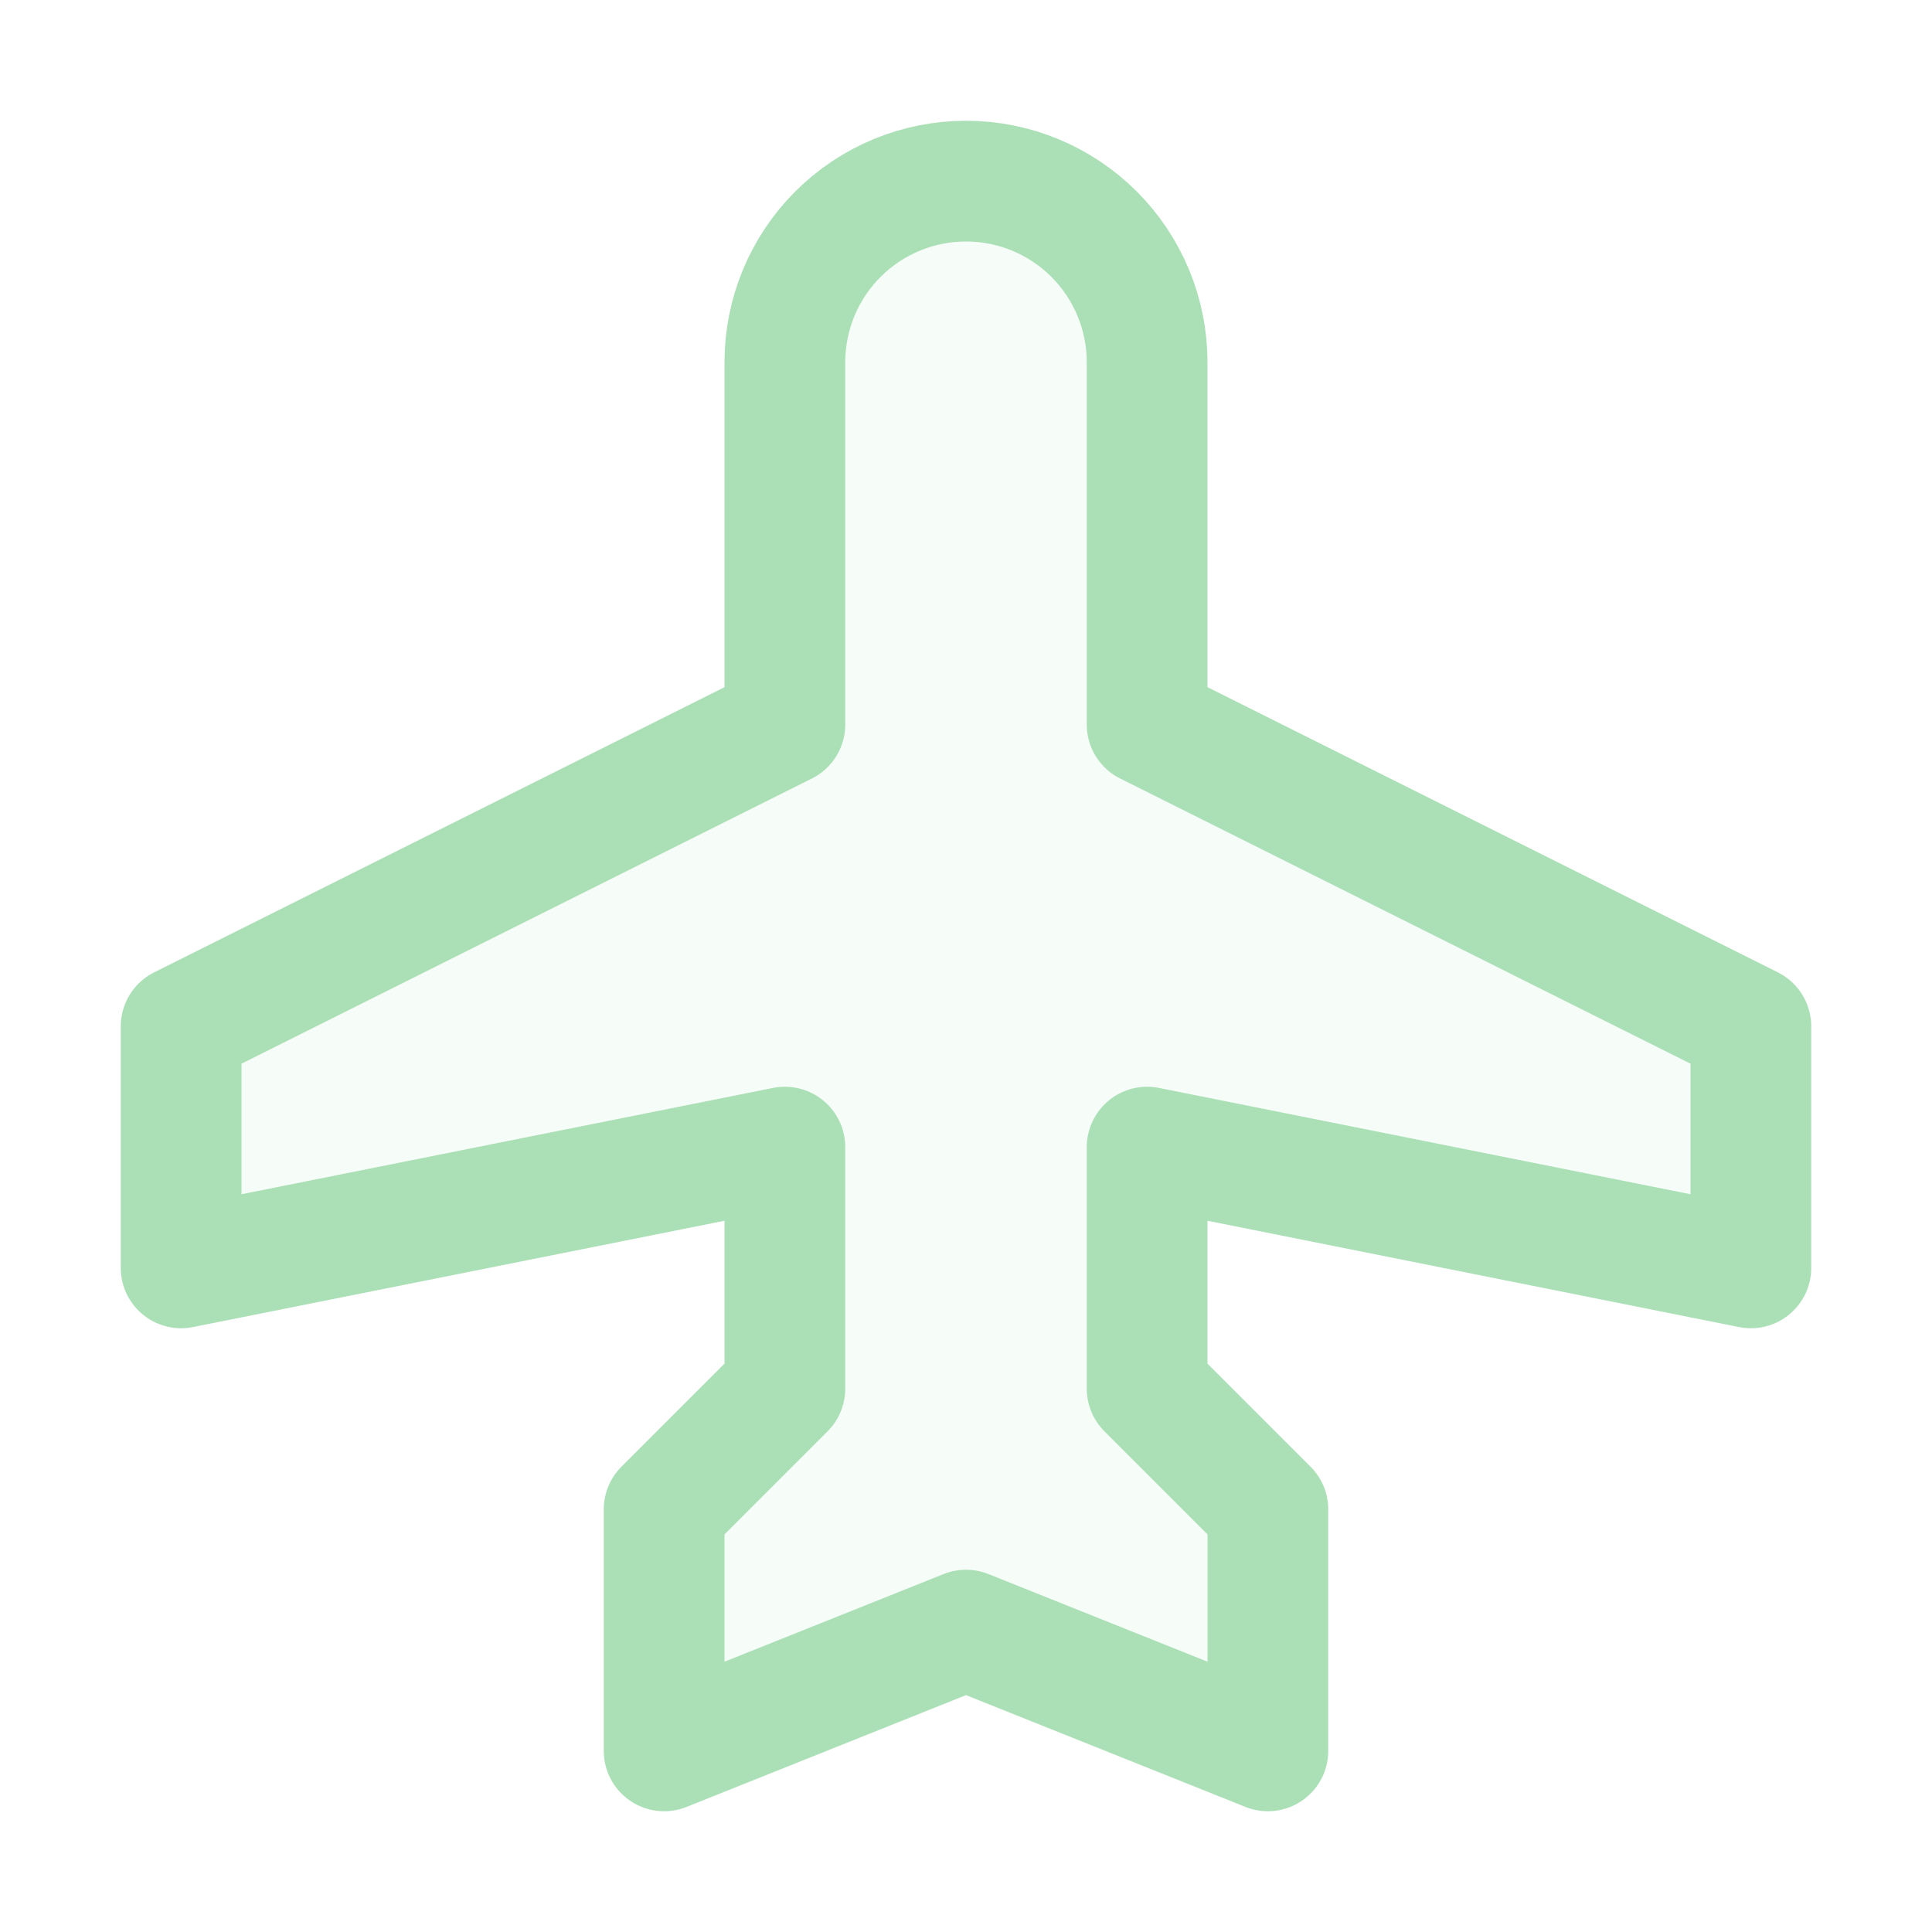
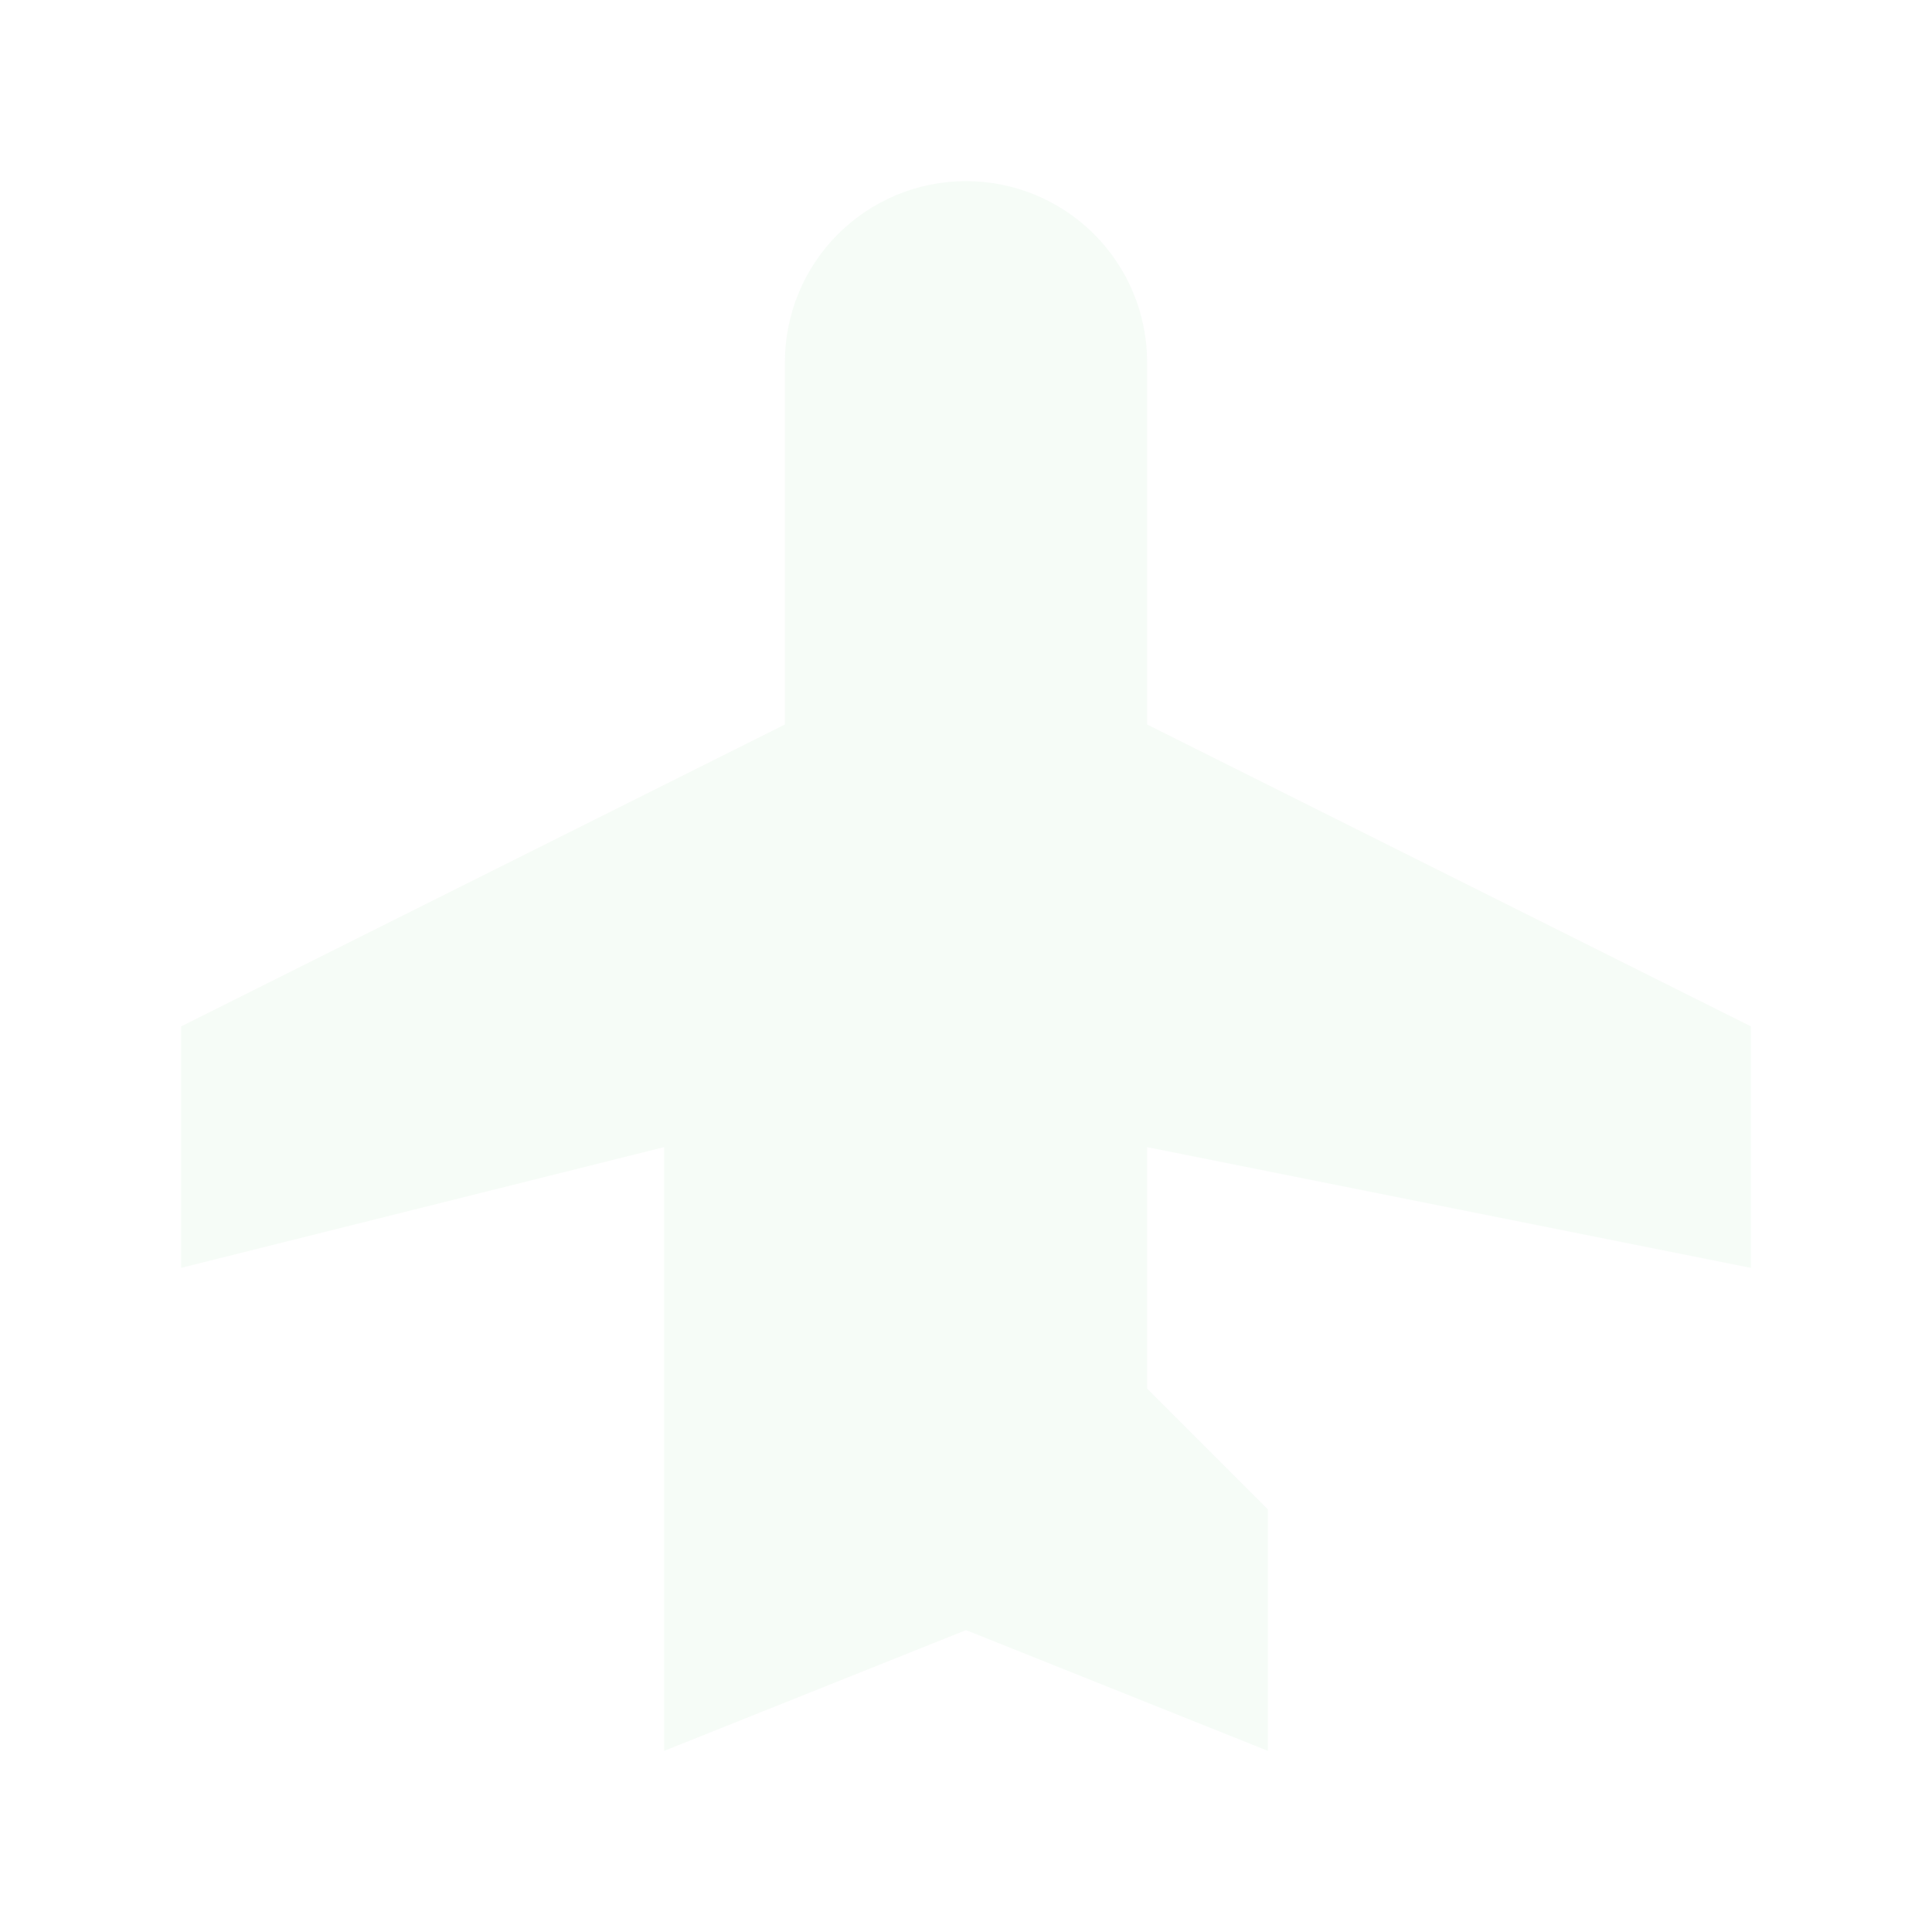
<svg xmlns="http://www.w3.org/2000/svg" width="24" height="24" viewBox="0 0 24 24" fill="none">
-   <path opacity="0.2" d="M12 20.25L8.25 21.75V18.75L9.75 17.25V14.25L2.25 15.75V12.75L9.75 9V4.5C9.75 3.903 9.987 3.331 10.409 2.909C10.831 2.487 11.403 2.25 12 2.25C12.597 2.25 13.169 2.487 13.591 2.909C14.013 3.331 14.25 3.903 14.25 4.5V9L21.75 12.75V15.75L14.25 14.25V17.25L15.75 18.75V21.75L12 20.25Z" fill="#D5F0DB" />
-   <path d="M12 20.25L8.25 21.75V18.75L9.75 17.25V14.25L2.25 15.75V12.75L9.75 9V4.5C9.75 3.903 9.987 3.331 10.409 2.909C10.831 2.487 11.403 2.25 12 2.25C12.597 2.25 13.169 2.487 13.591 2.909C14.013 3.331 14.25 3.903 14.25 4.5V9L21.75 12.75V15.75L14.25 14.25V17.25L15.75 18.75V21.75L12 20.25Z" stroke="#ABE0B7" stroke-width="1.5" stroke-linecap="round" stroke-linejoin="round" />
+   <path opacity="0.2" d="M12 20.25L8.25 21.75V18.75V14.25L2.25 15.75V12.75L9.75 9V4.5C9.75 3.903 9.987 3.331 10.409 2.909C10.831 2.487 11.403 2.25 12 2.25C12.597 2.25 13.169 2.487 13.591 2.909C14.013 3.331 14.25 3.903 14.25 4.5V9L21.75 12.75V15.75L14.25 14.25V17.25L15.75 18.75V21.75L12 20.25Z" fill="#D5F0DB" />
</svg>